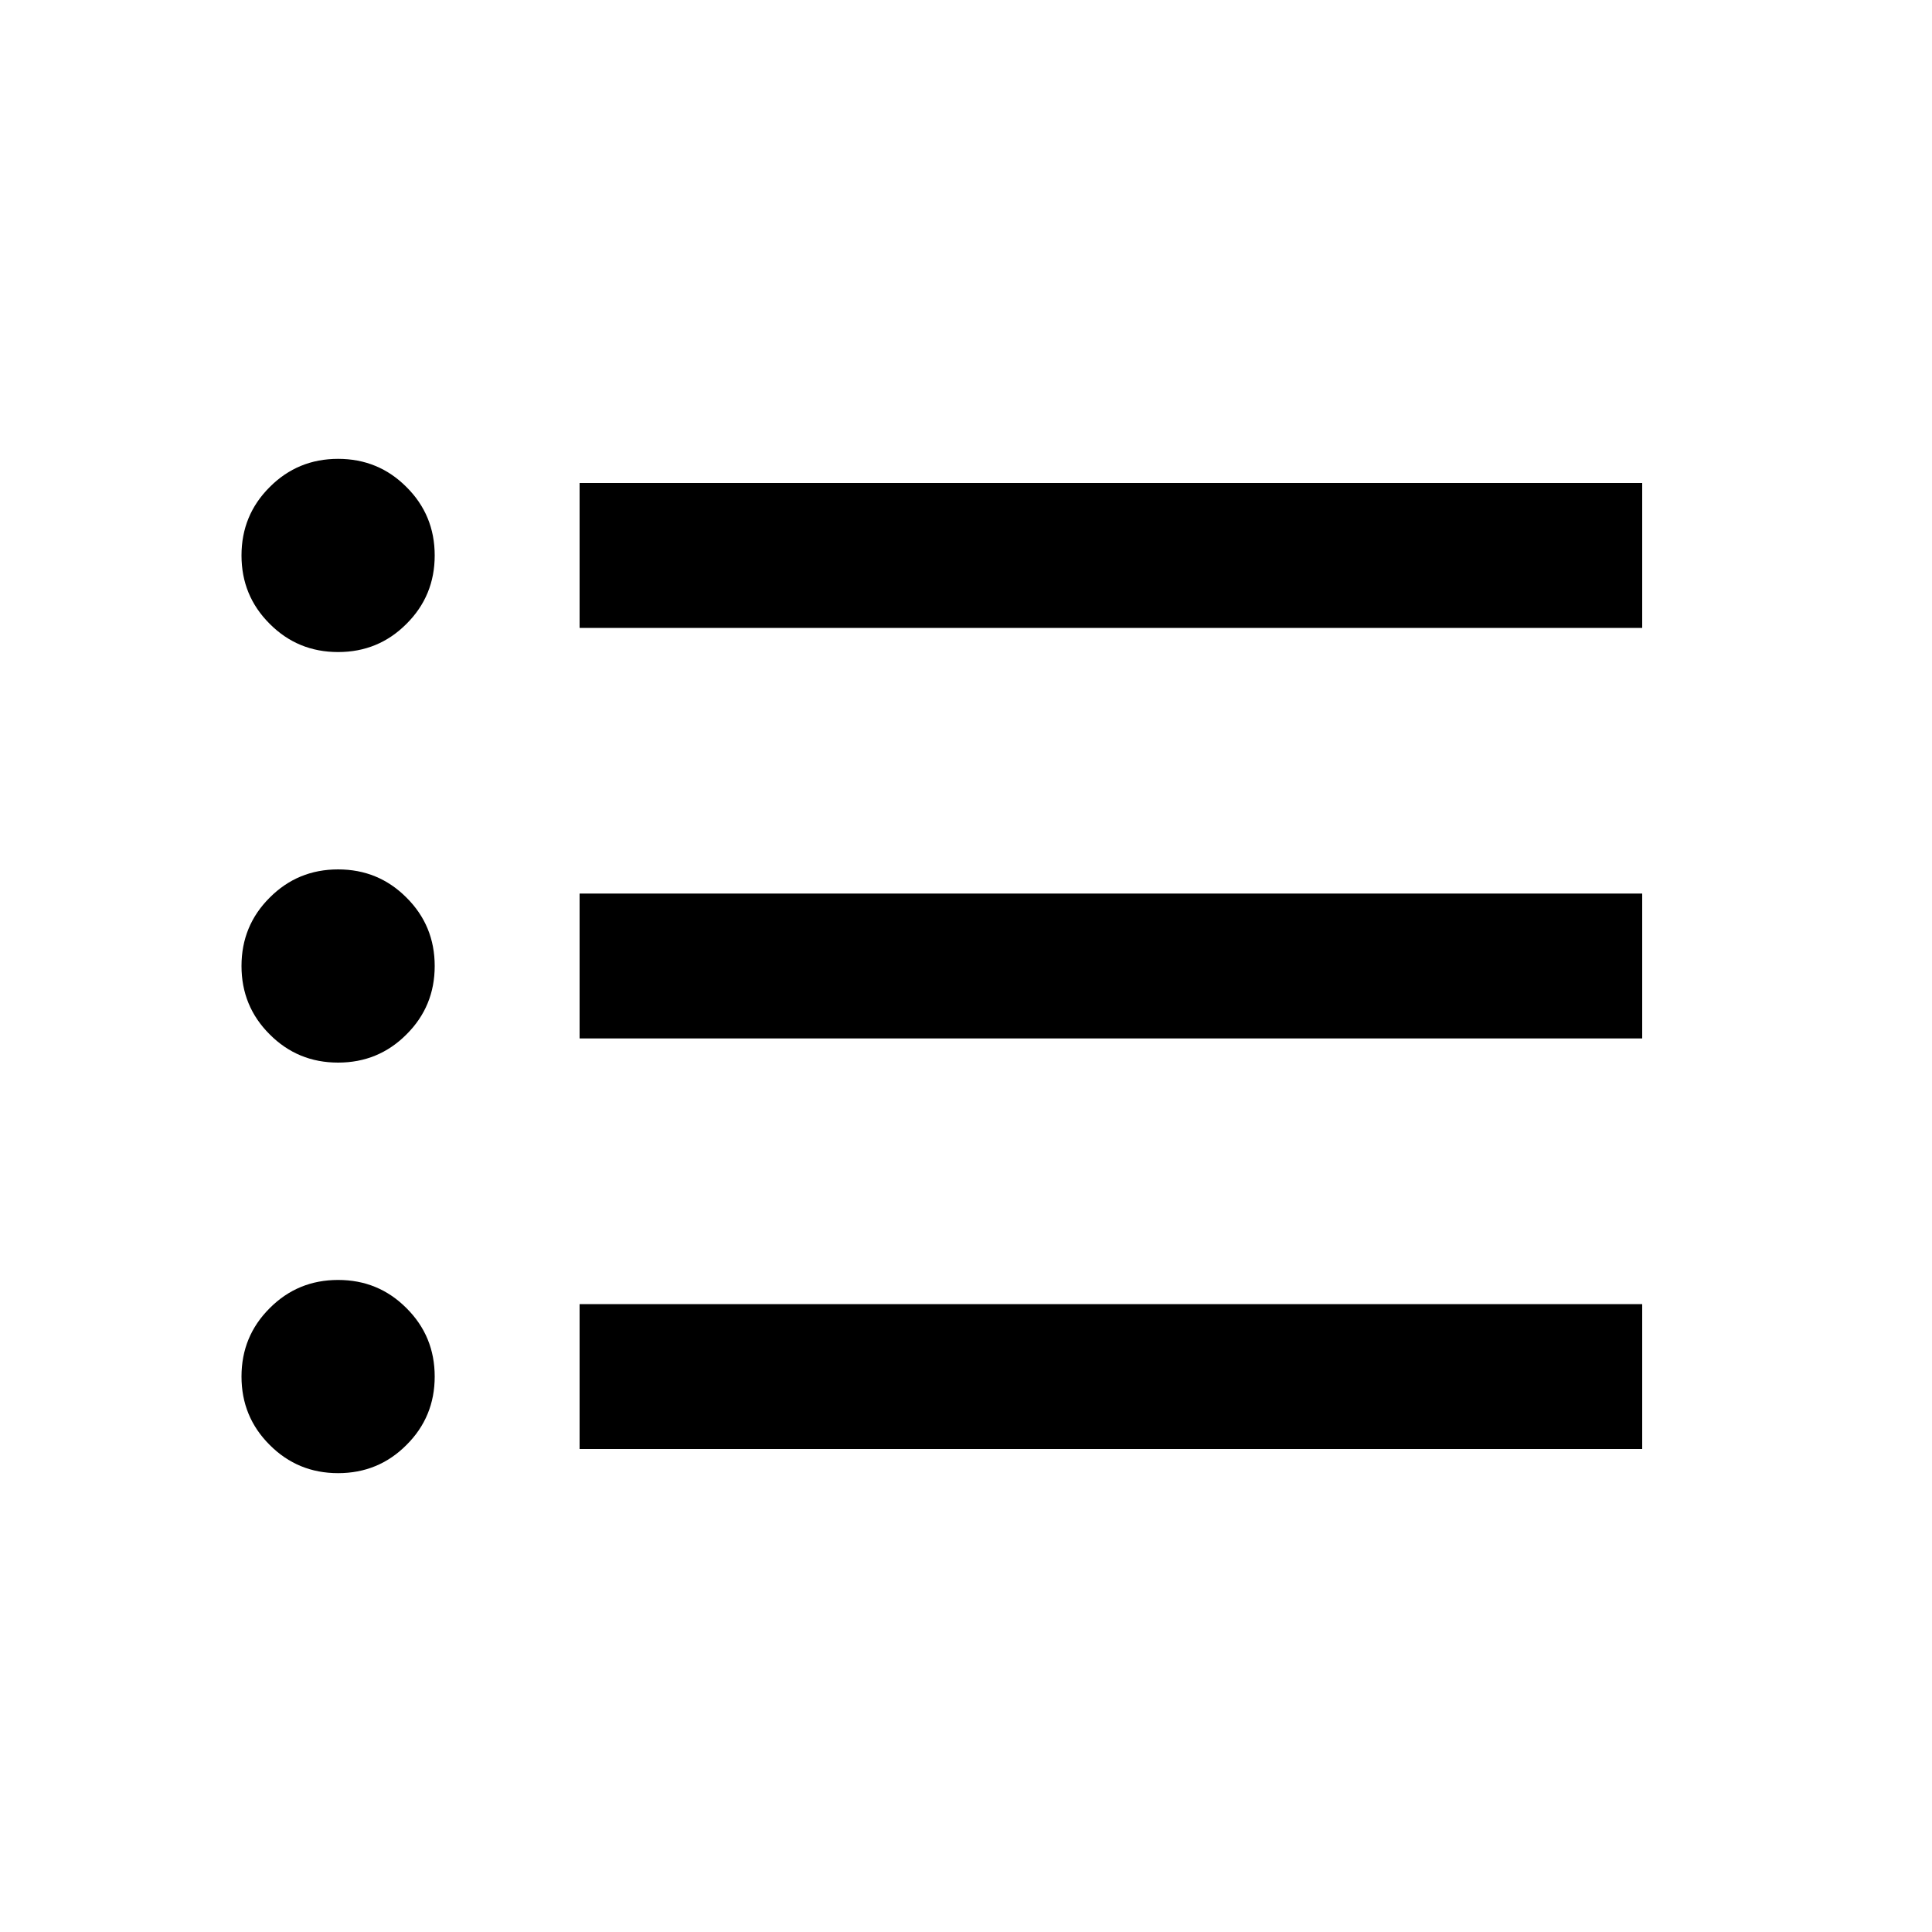
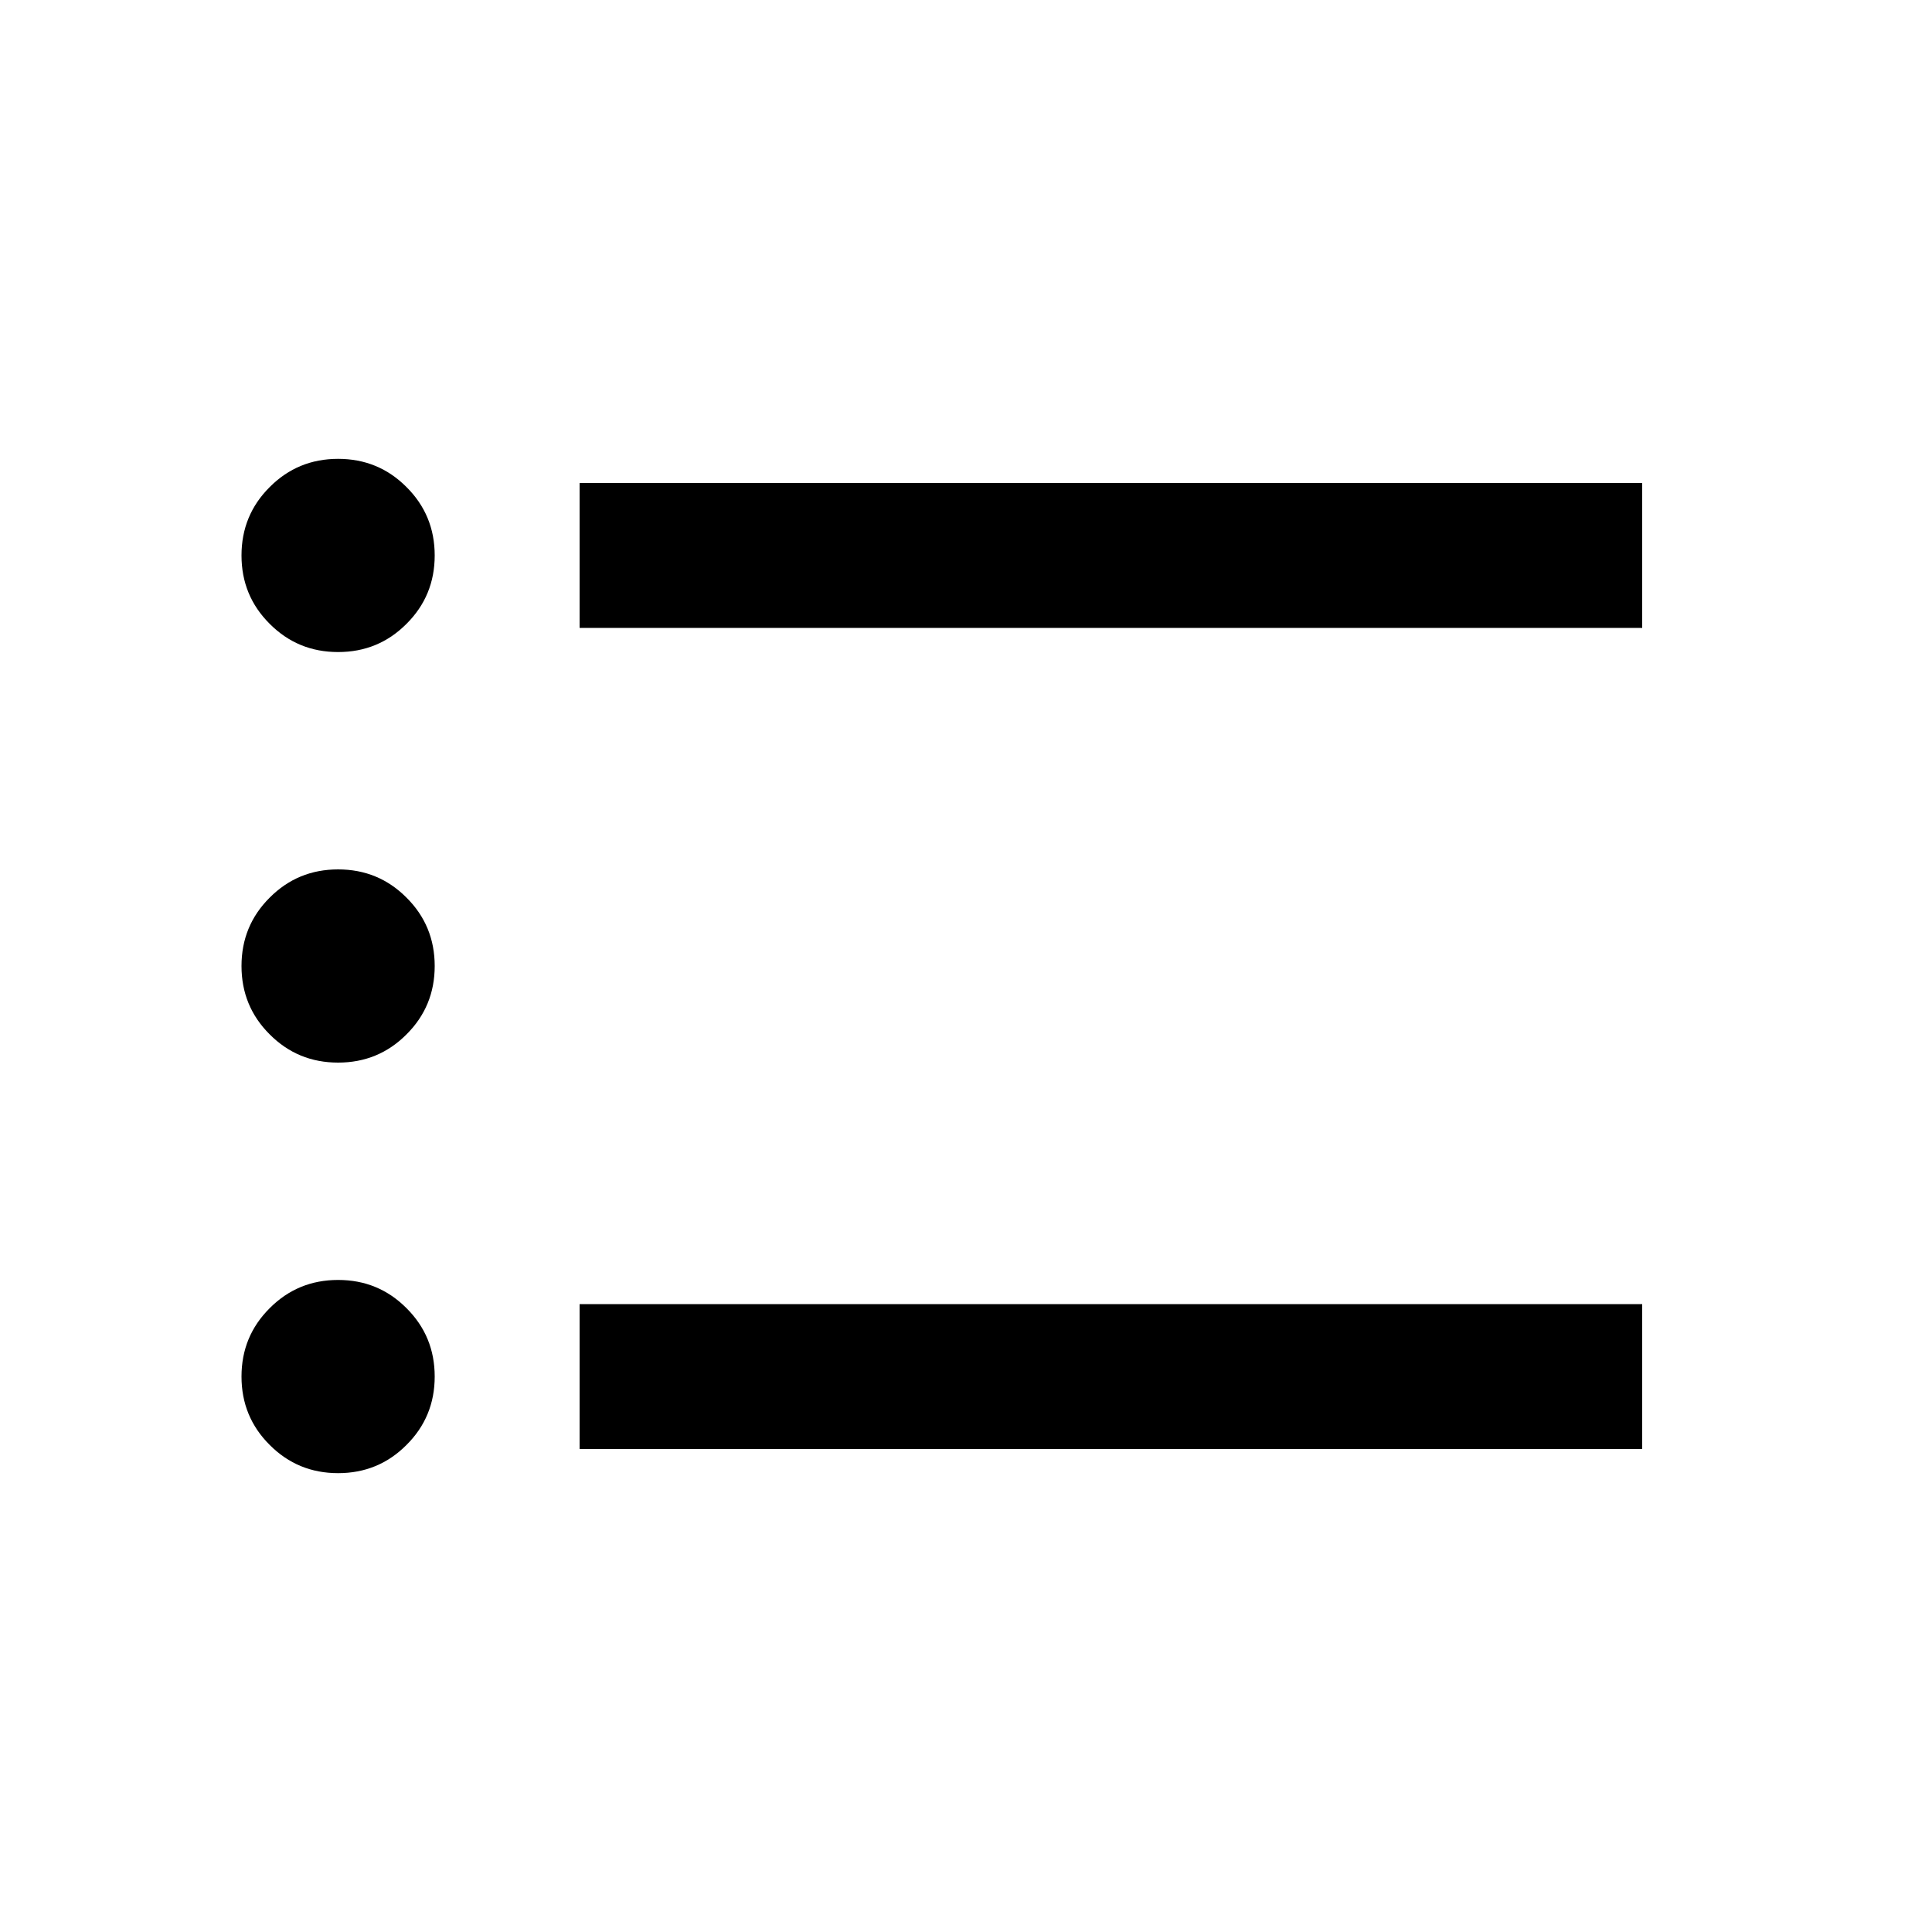
<svg xmlns="http://www.w3.org/2000/svg" width="20" height="20" viewBox="0 0 20 20" fill="none">
-   <path d="M3.5 15.25C3.222 15.25 2.986 15.153 2.792 14.958C2.597 14.764 2.5 14.528 2.5 14.25C2.5 13.972 2.597 13.736 2.792 13.542C2.986 13.347 3.222 13.25 3.5 13.25C3.778 13.25 4.014 13.347 4.208 13.542C4.403 13.736 4.5 13.972 4.5 14.25C4.5 14.528 4.403 14.764 4.208 14.958C4.014 15.153 3.778 15.25 3.5 15.25ZM6 15V13.5H17V15H6ZM3.5 11C3.222 11 2.986 10.903 2.792 10.708C2.597 10.514 2.5 10.278 2.5 10C2.5 9.722 2.597 9.486 2.792 9.292C2.986 9.097 3.222 9 3.5 9C3.778 9 4.014 9.097 4.208 9.292C4.403 9.486 4.5 9.722 4.5 10C4.5 10.278 4.403 10.514 4.208 10.708C4.014 10.903 3.778 11 3.5 11ZM6 10.75V9.25H17V10.75H6ZM3.5 6.75C3.222 6.75 2.986 6.653 2.792 6.458C2.597 6.264 2.5 6.028 2.5 5.75C2.5 5.472 2.597 5.236 2.792 5.042C2.986 4.847 3.222 4.75 3.5 4.75C3.778 4.75 4.014 4.847 4.208 5.042C4.403 5.236 4.5 5.472 4.5 5.75C4.5 6.028 4.403 6.264 4.208 6.458C4.014 6.653 3.778 6.75 3.5 6.75ZM6 6.5V5H17V6.5H6Z" fill="black" />
+   <path d="M3.5 15.25C3.222 15.25 2.986 15.153 2.792 14.958C2.597 14.764 2.5 14.528 2.5 14.25C2.5 13.972 2.597 13.736 2.792 13.542C2.986 13.347 3.222 13.25 3.5 13.25C3.778 13.25 4.014 13.347 4.208 13.542C4.403 13.736 4.5 13.972 4.5 14.25C4.5 14.528 4.403 14.764 4.208 14.958C4.014 15.153 3.778 15.25 3.5 15.25ZM6 15V13.5H17V15H6ZM3.5 11C3.222 11 2.986 10.903 2.792 10.708C2.597 10.514 2.5 10.278 2.5 10C2.5 9.722 2.597 9.486 2.792 9.292C2.986 9.097 3.222 9 3.5 9C3.778 9 4.014 9.097 4.208 9.292C4.403 9.486 4.5 9.722 4.5 10C4.5 10.278 4.403 10.514 4.208 10.708C4.014 10.903 3.778 11 3.5 11ZM6 10.75H17V10.75H6ZM3.5 6.75C3.222 6.75 2.986 6.653 2.792 6.458C2.597 6.264 2.5 6.028 2.5 5.75C2.5 5.472 2.597 5.236 2.792 5.042C2.986 4.847 3.222 4.75 3.5 4.75C3.778 4.75 4.014 4.847 4.208 5.042C4.403 5.236 4.5 5.472 4.5 5.75C4.5 6.028 4.403 6.264 4.208 6.458C4.014 6.653 3.778 6.75 3.5 6.75ZM6 6.5V5H17V6.5H6Z" fill="black" />
</svg>